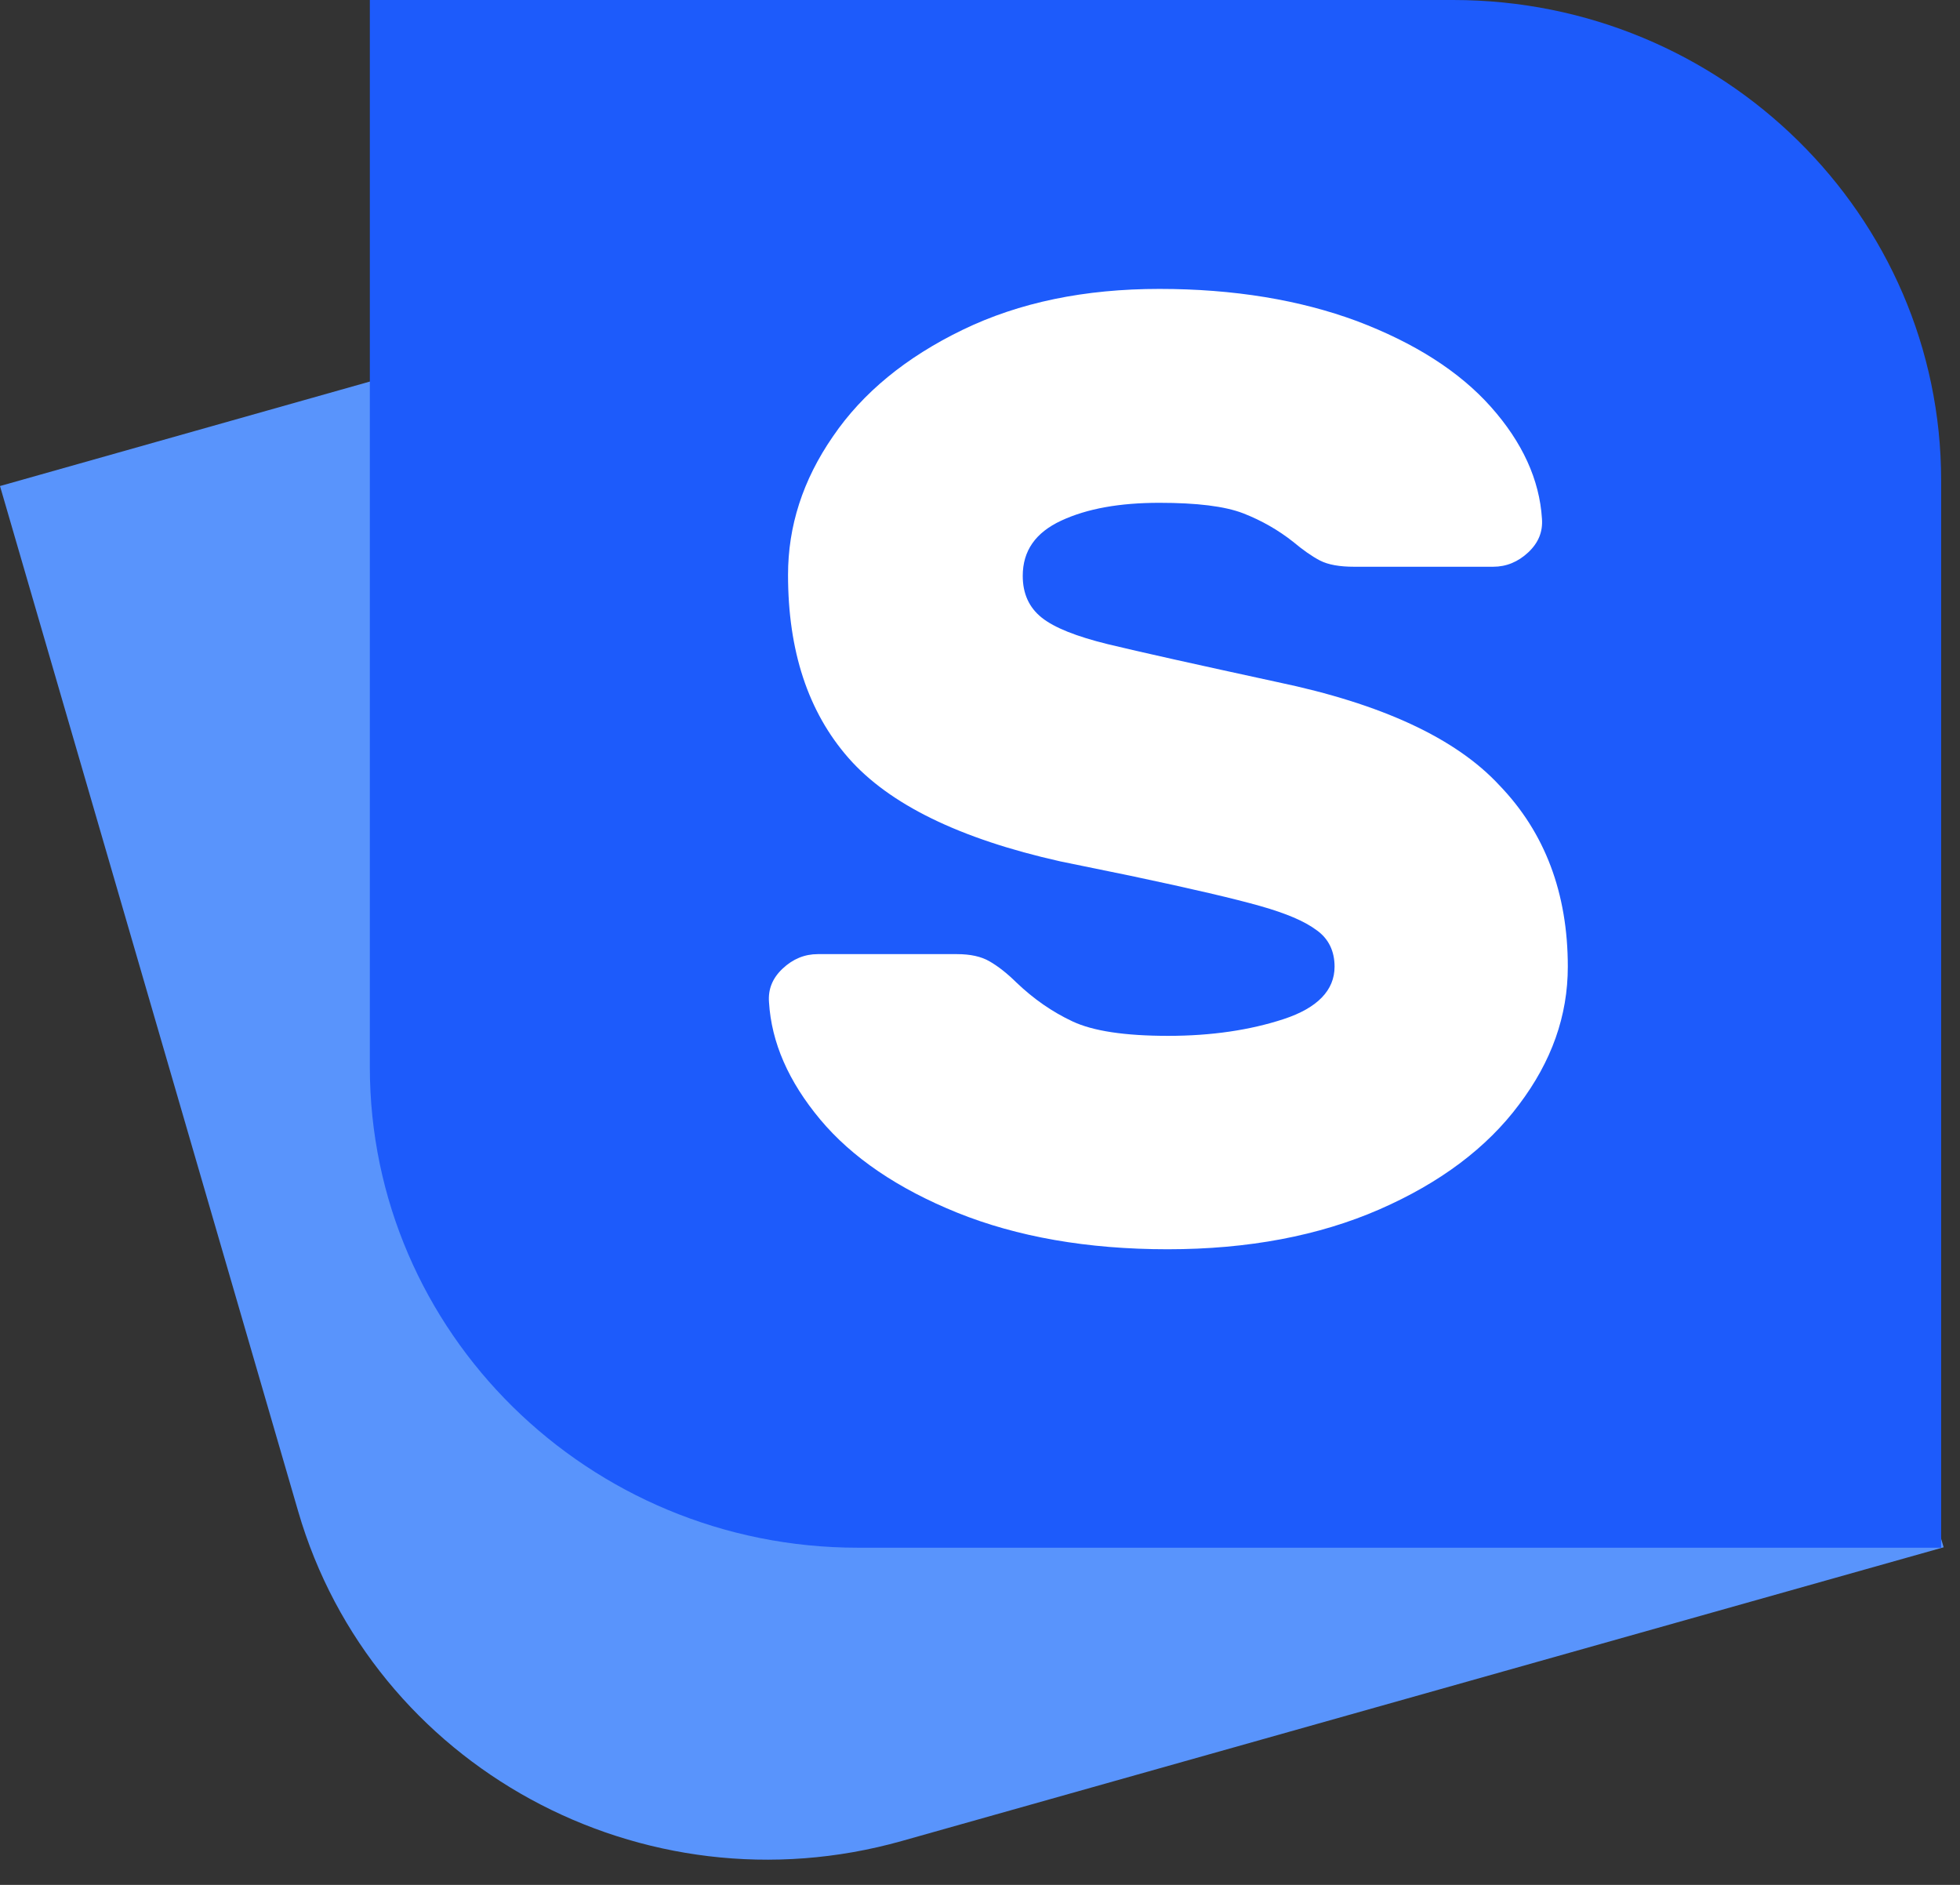
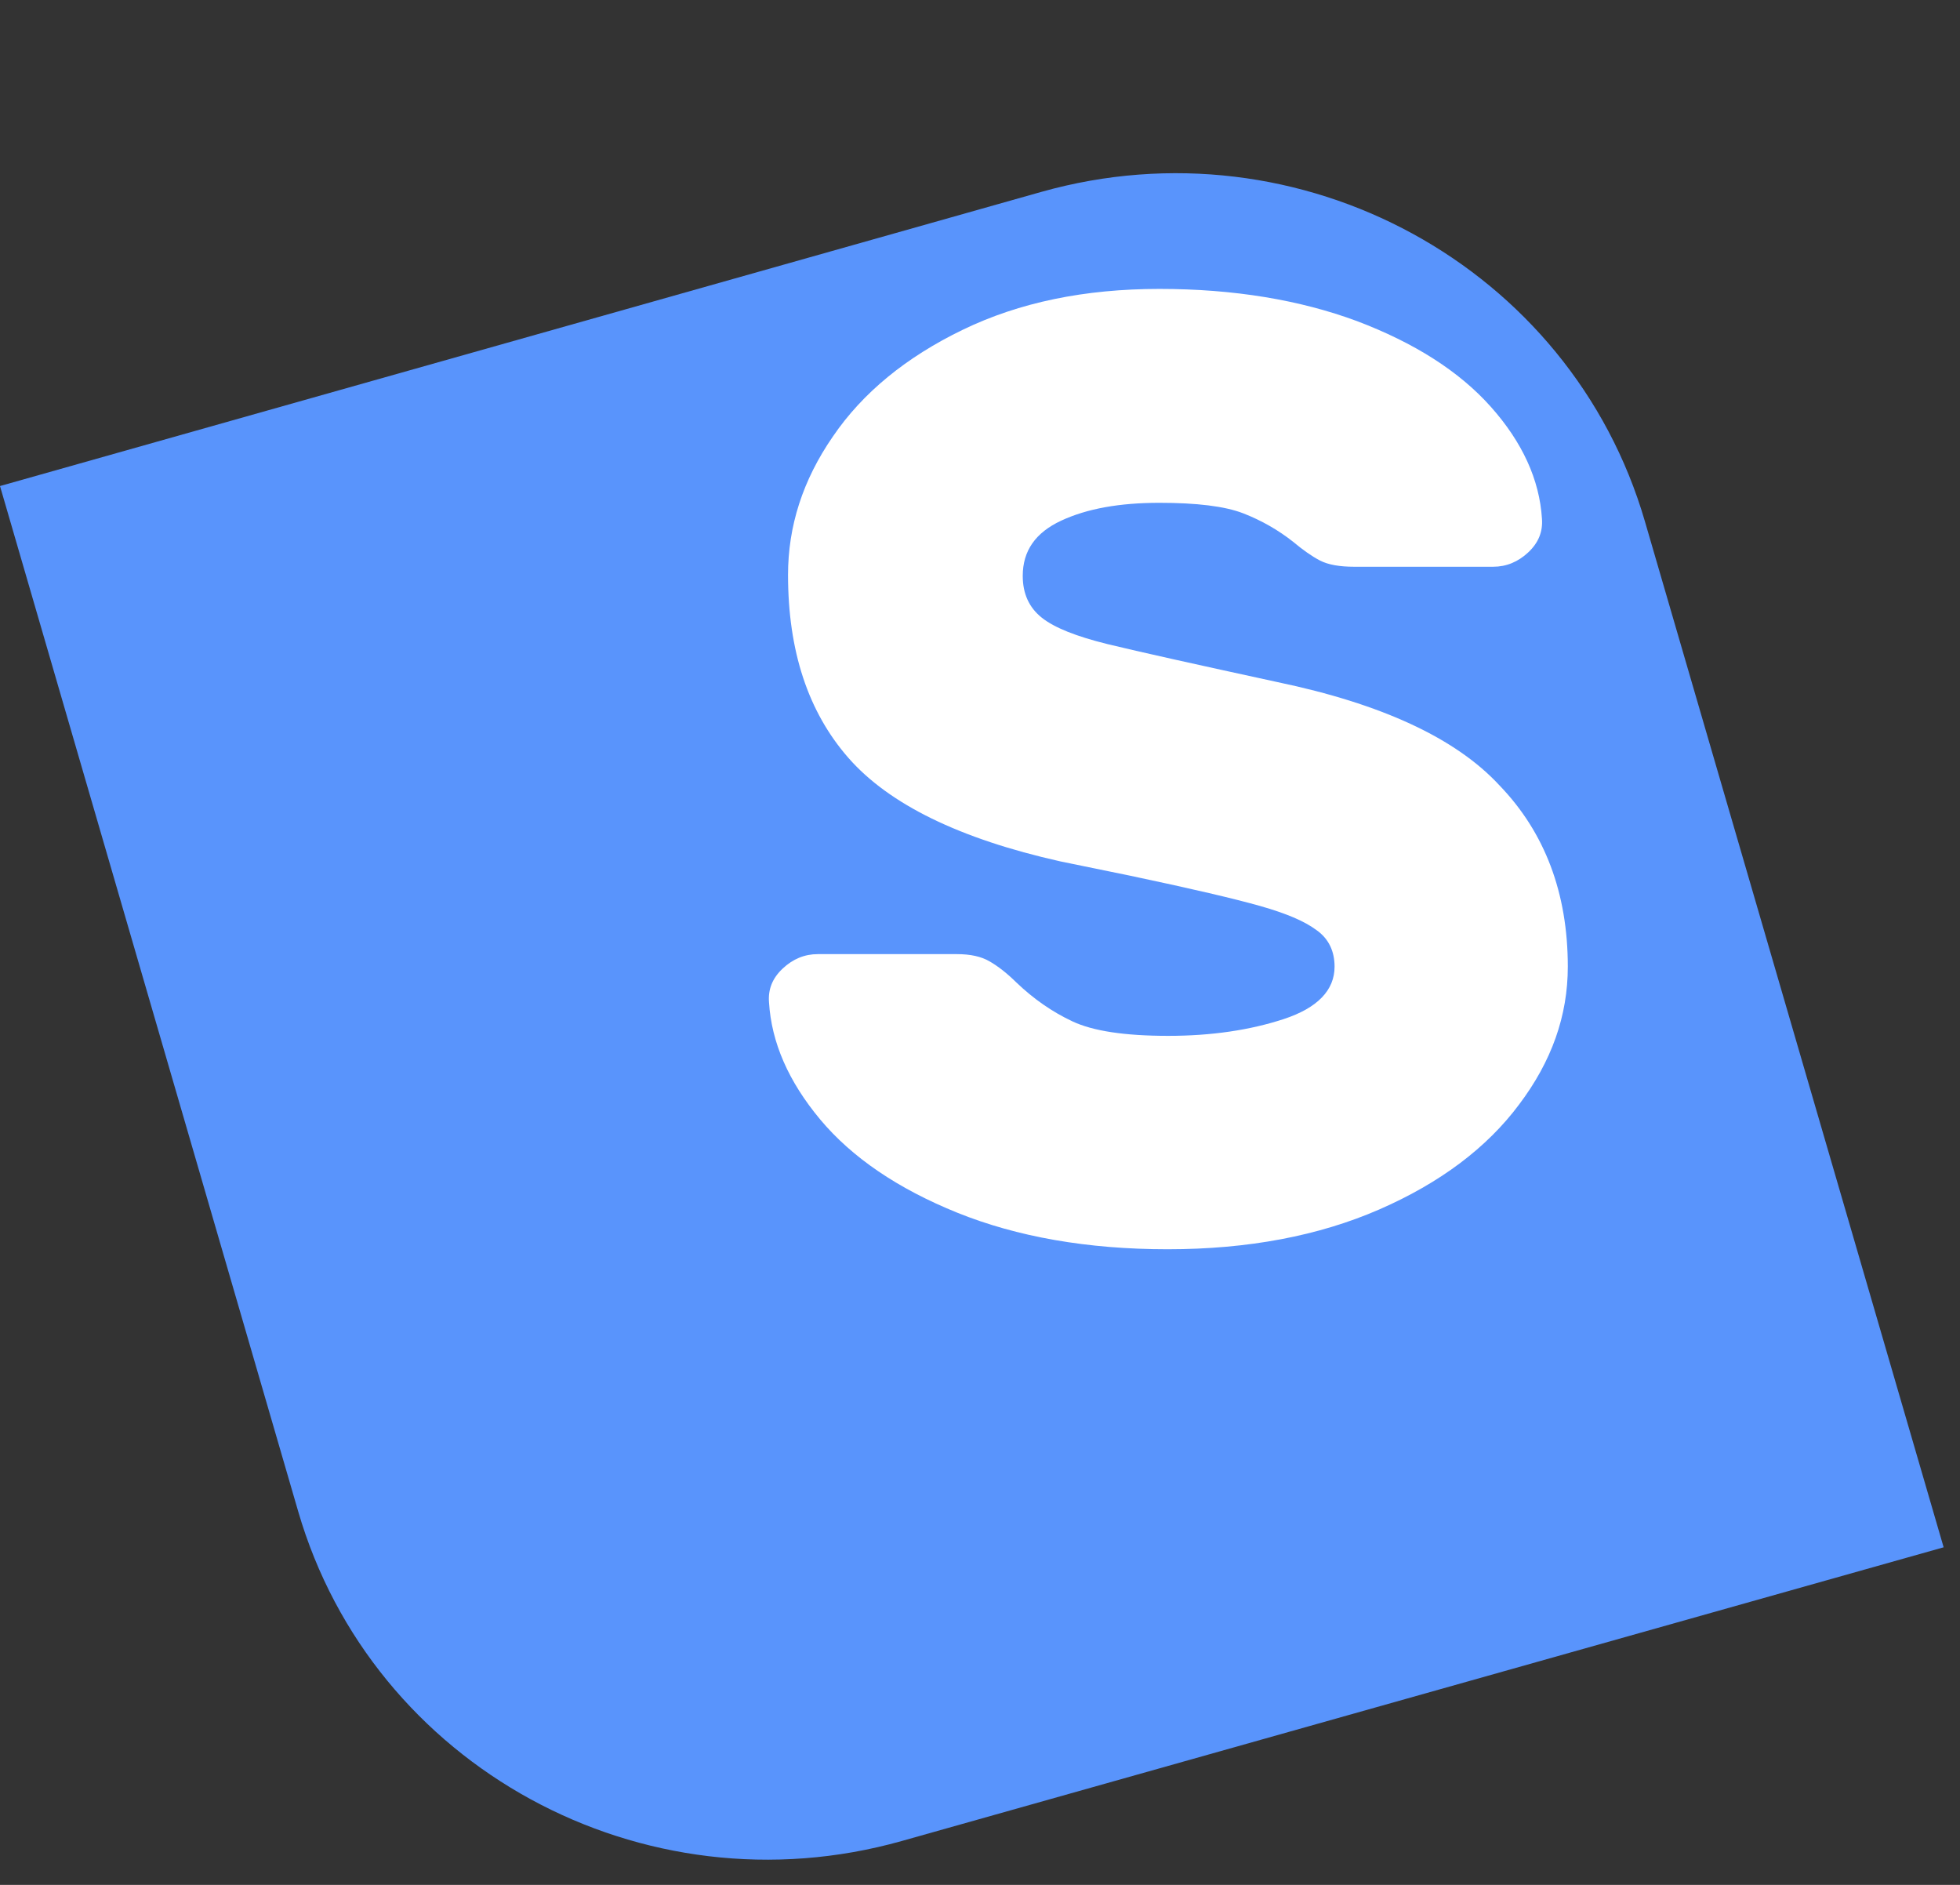
<svg xmlns="http://www.w3.org/2000/svg" width="52" height="50" viewBox="0 0 52 50" fill="none">
  <rect x="0" y="0" width="52" height="50" fill="#333333" stroke="none" />
  <path fill-rule="evenodd" clip-rule="evenodd" d="M0 12.893L27.628 5.09C34.502 3.152 41.674 7.066 43.642 13.836L51.566 41.045L23.925 48.836C17.05 50.774 9.878 46.859 7.91 40.089L0 12.893Z" fill="#5994FC" />
-   <path fill-rule="evenodd" clip-rule="evenodd" d="M9.812 0H38.553C45.7 0 51.5 5.712 51.5 12.75V41.056H22.759C15.613 41.056 9.812 35.344 9.812 28.305V0V0Z" fill="#1D5BFB" />
  <path d="M33.892 18.094C31.717 17.622 30.228 17.291 29.387 17.087C28.558 16.883 27.976 16.653 27.639 16.385C27.302 16.117 27.134 15.748 27.134 15.276C27.134 14.613 27.471 14.128 28.157 13.81C28.843 13.491 29.71 13.338 30.759 13.338C31.743 13.338 32.494 13.427 32.986 13.618C33.478 13.81 33.918 14.065 34.306 14.371C34.565 14.587 34.798 14.753 35.018 14.868C35.239 14.983 35.549 15.034 35.925 15.034H39.614C39.964 15.034 40.275 14.906 40.547 14.651C40.818 14.396 40.935 14.103 40.909 13.759C40.844 12.726 40.391 11.731 39.55 10.788C38.708 9.844 37.517 9.092 36.002 8.518C34.488 7.957 32.74 7.664 30.759 7.664C28.778 7.664 27.044 8.021 25.542 8.748C24.04 9.475 22.888 10.418 22.098 11.578C21.295 12.739 20.907 13.963 20.907 15.25C20.907 17.265 21.438 18.884 22.512 20.108C23.587 21.332 25.451 22.25 28.131 22.85L29.995 23.232C31.627 23.576 32.766 23.844 33.439 24.035C34.112 24.227 34.604 24.431 34.928 24.673C35.252 24.902 35.407 25.234 35.407 25.642C35.407 26.267 34.954 26.738 34.06 27.032C33.167 27.325 32.144 27.478 30.992 27.478C29.84 27.478 28.998 27.35 28.455 27.095C27.911 26.84 27.419 26.496 26.966 26.063C26.707 25.808 26.474 25.629 26.254 25.502C26.034 25.374 25.749 25.31 25.386 25.31H21.697C21.347 25.31 21.036 25.438 20.765 25.693C20.493 25.948 20.376 26.241 20.402 26.585C20.467 27.656 20.92 28.689 21.761 29.697C22.603 30.704 23.82 31.532 25.399 32.17C26.979 32.807 28.843 33.139 30.979 33.139C33.115 33.139 34.992 32.782 36.598 32.081C38.203 31.38 39.446 30.449 40.301 29.301C41.168 28.154 41.595 26.942 41.595 25.642C41.595 23.691 40.987 22.085 39.783 20.835C38.617 19.573 36.637 18.668 33.892 18.094Z" fill="white" />
</svg>